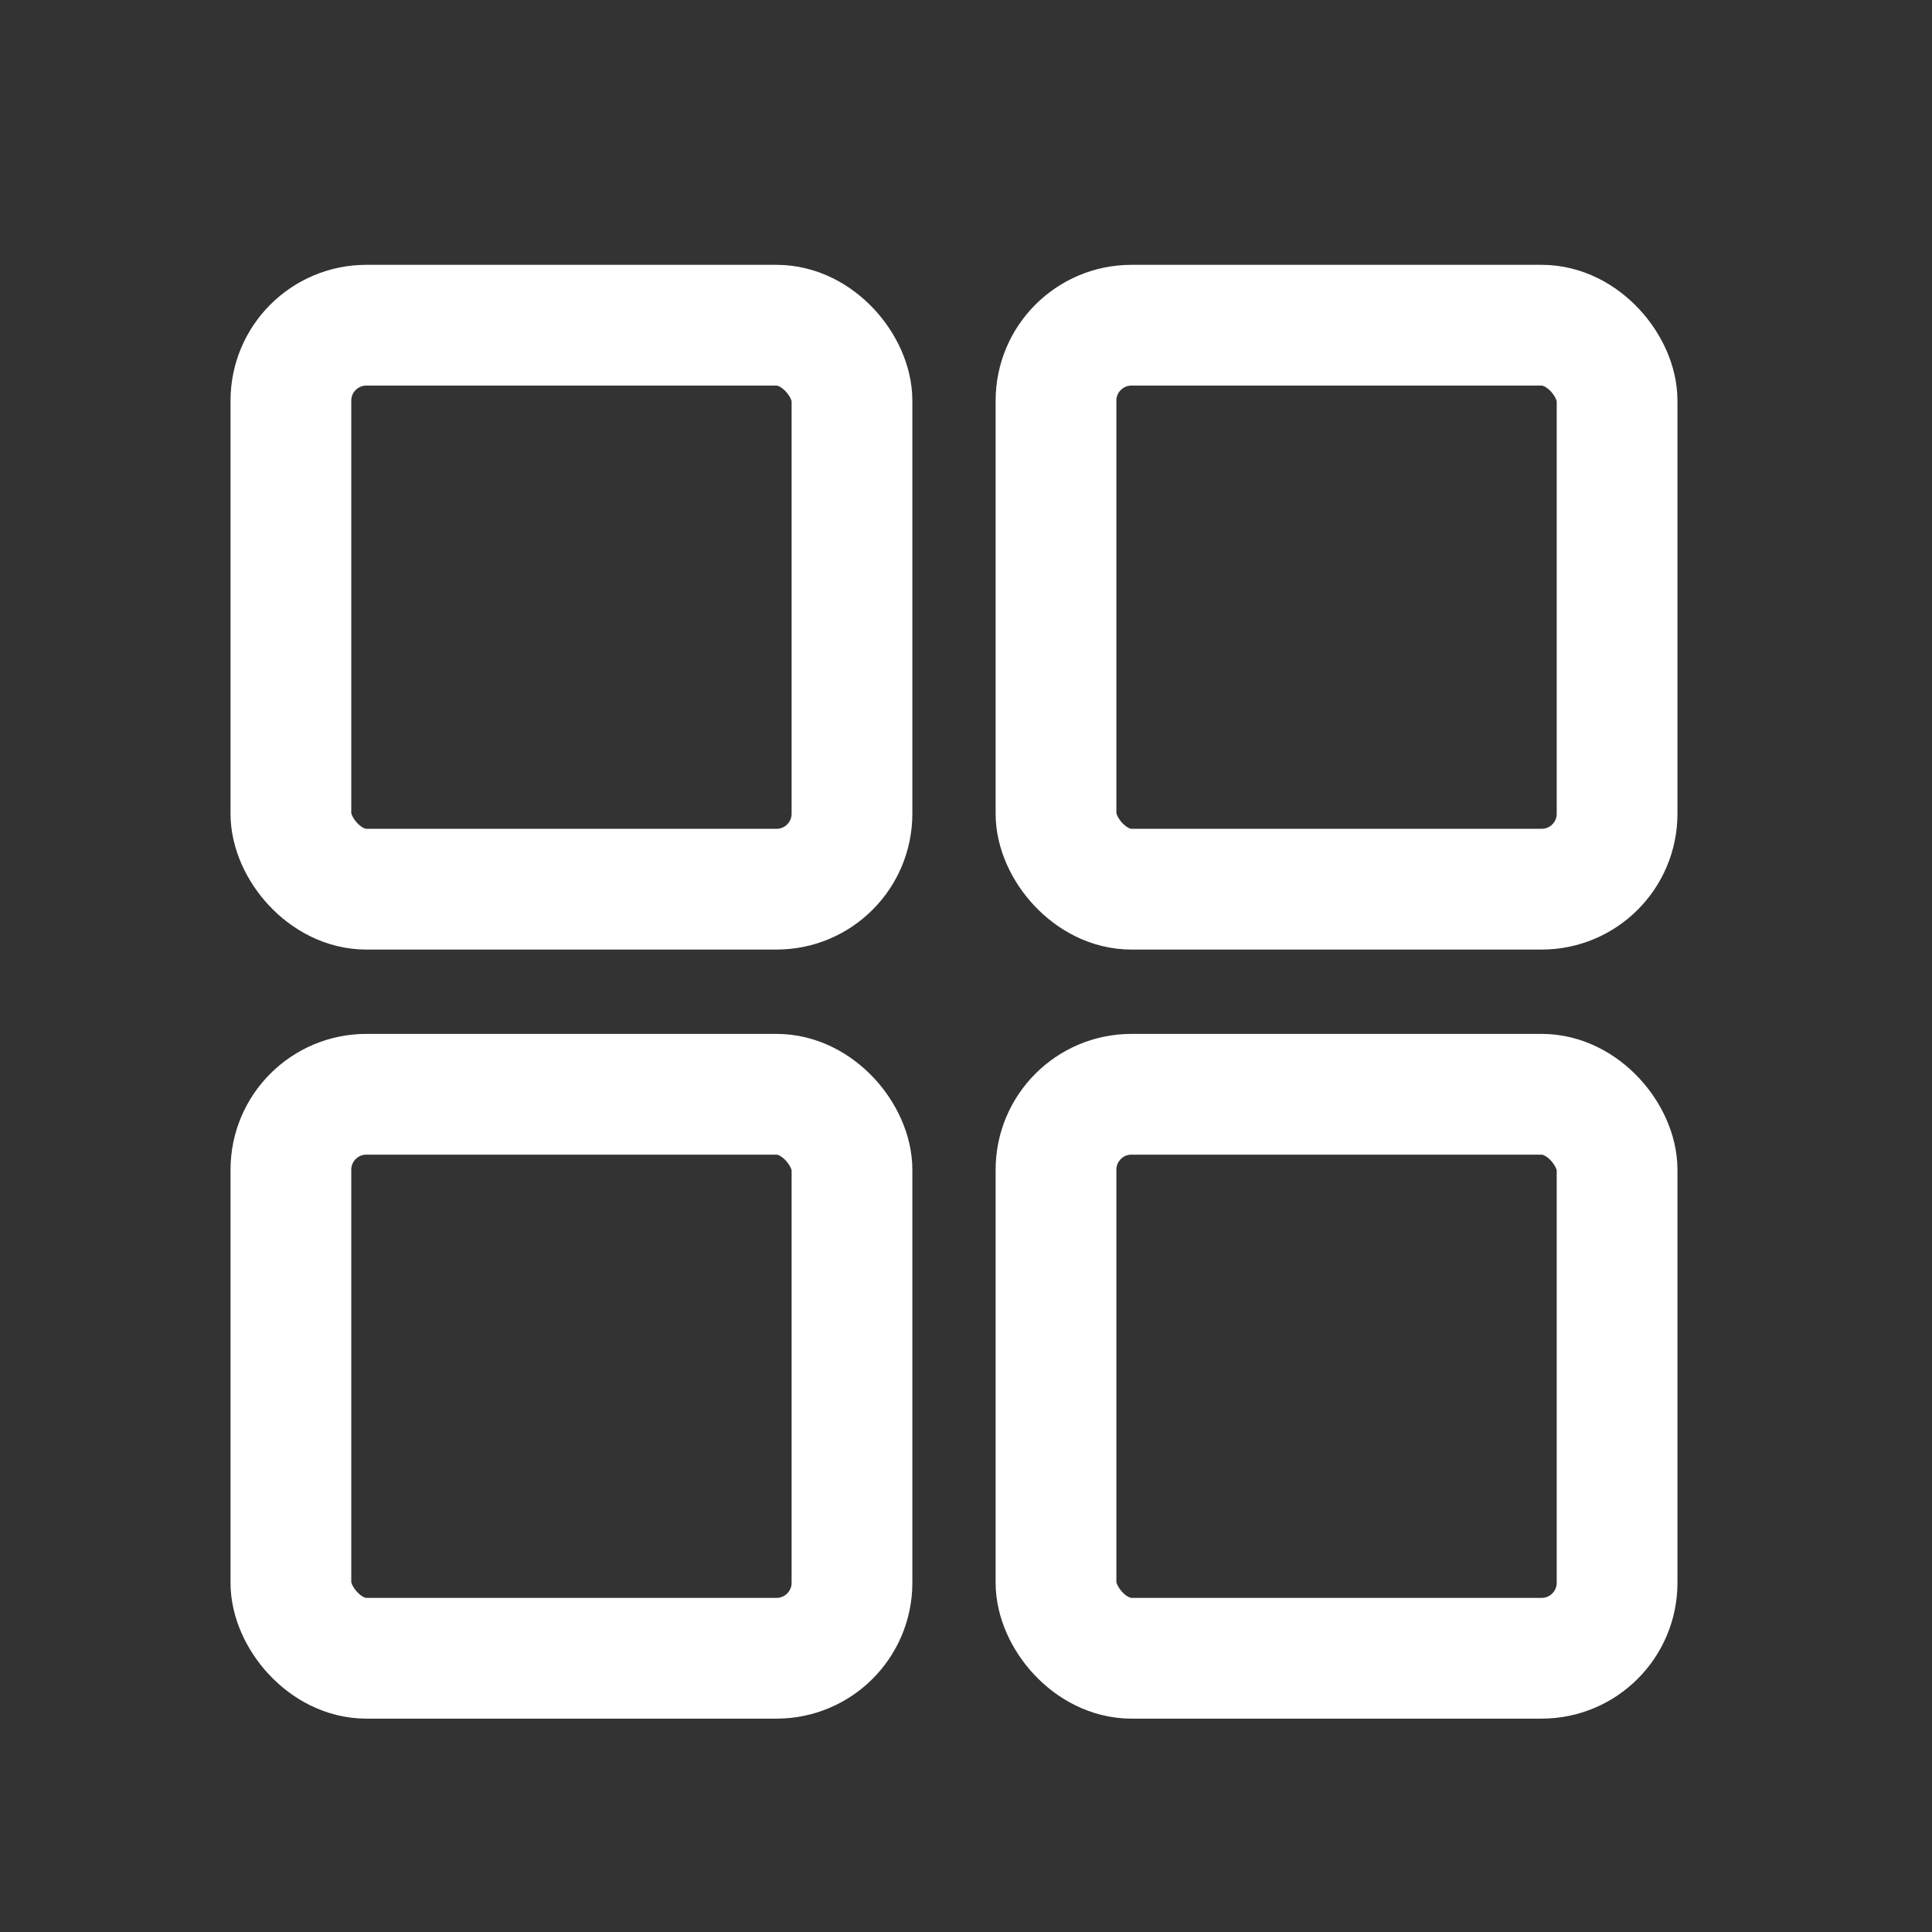
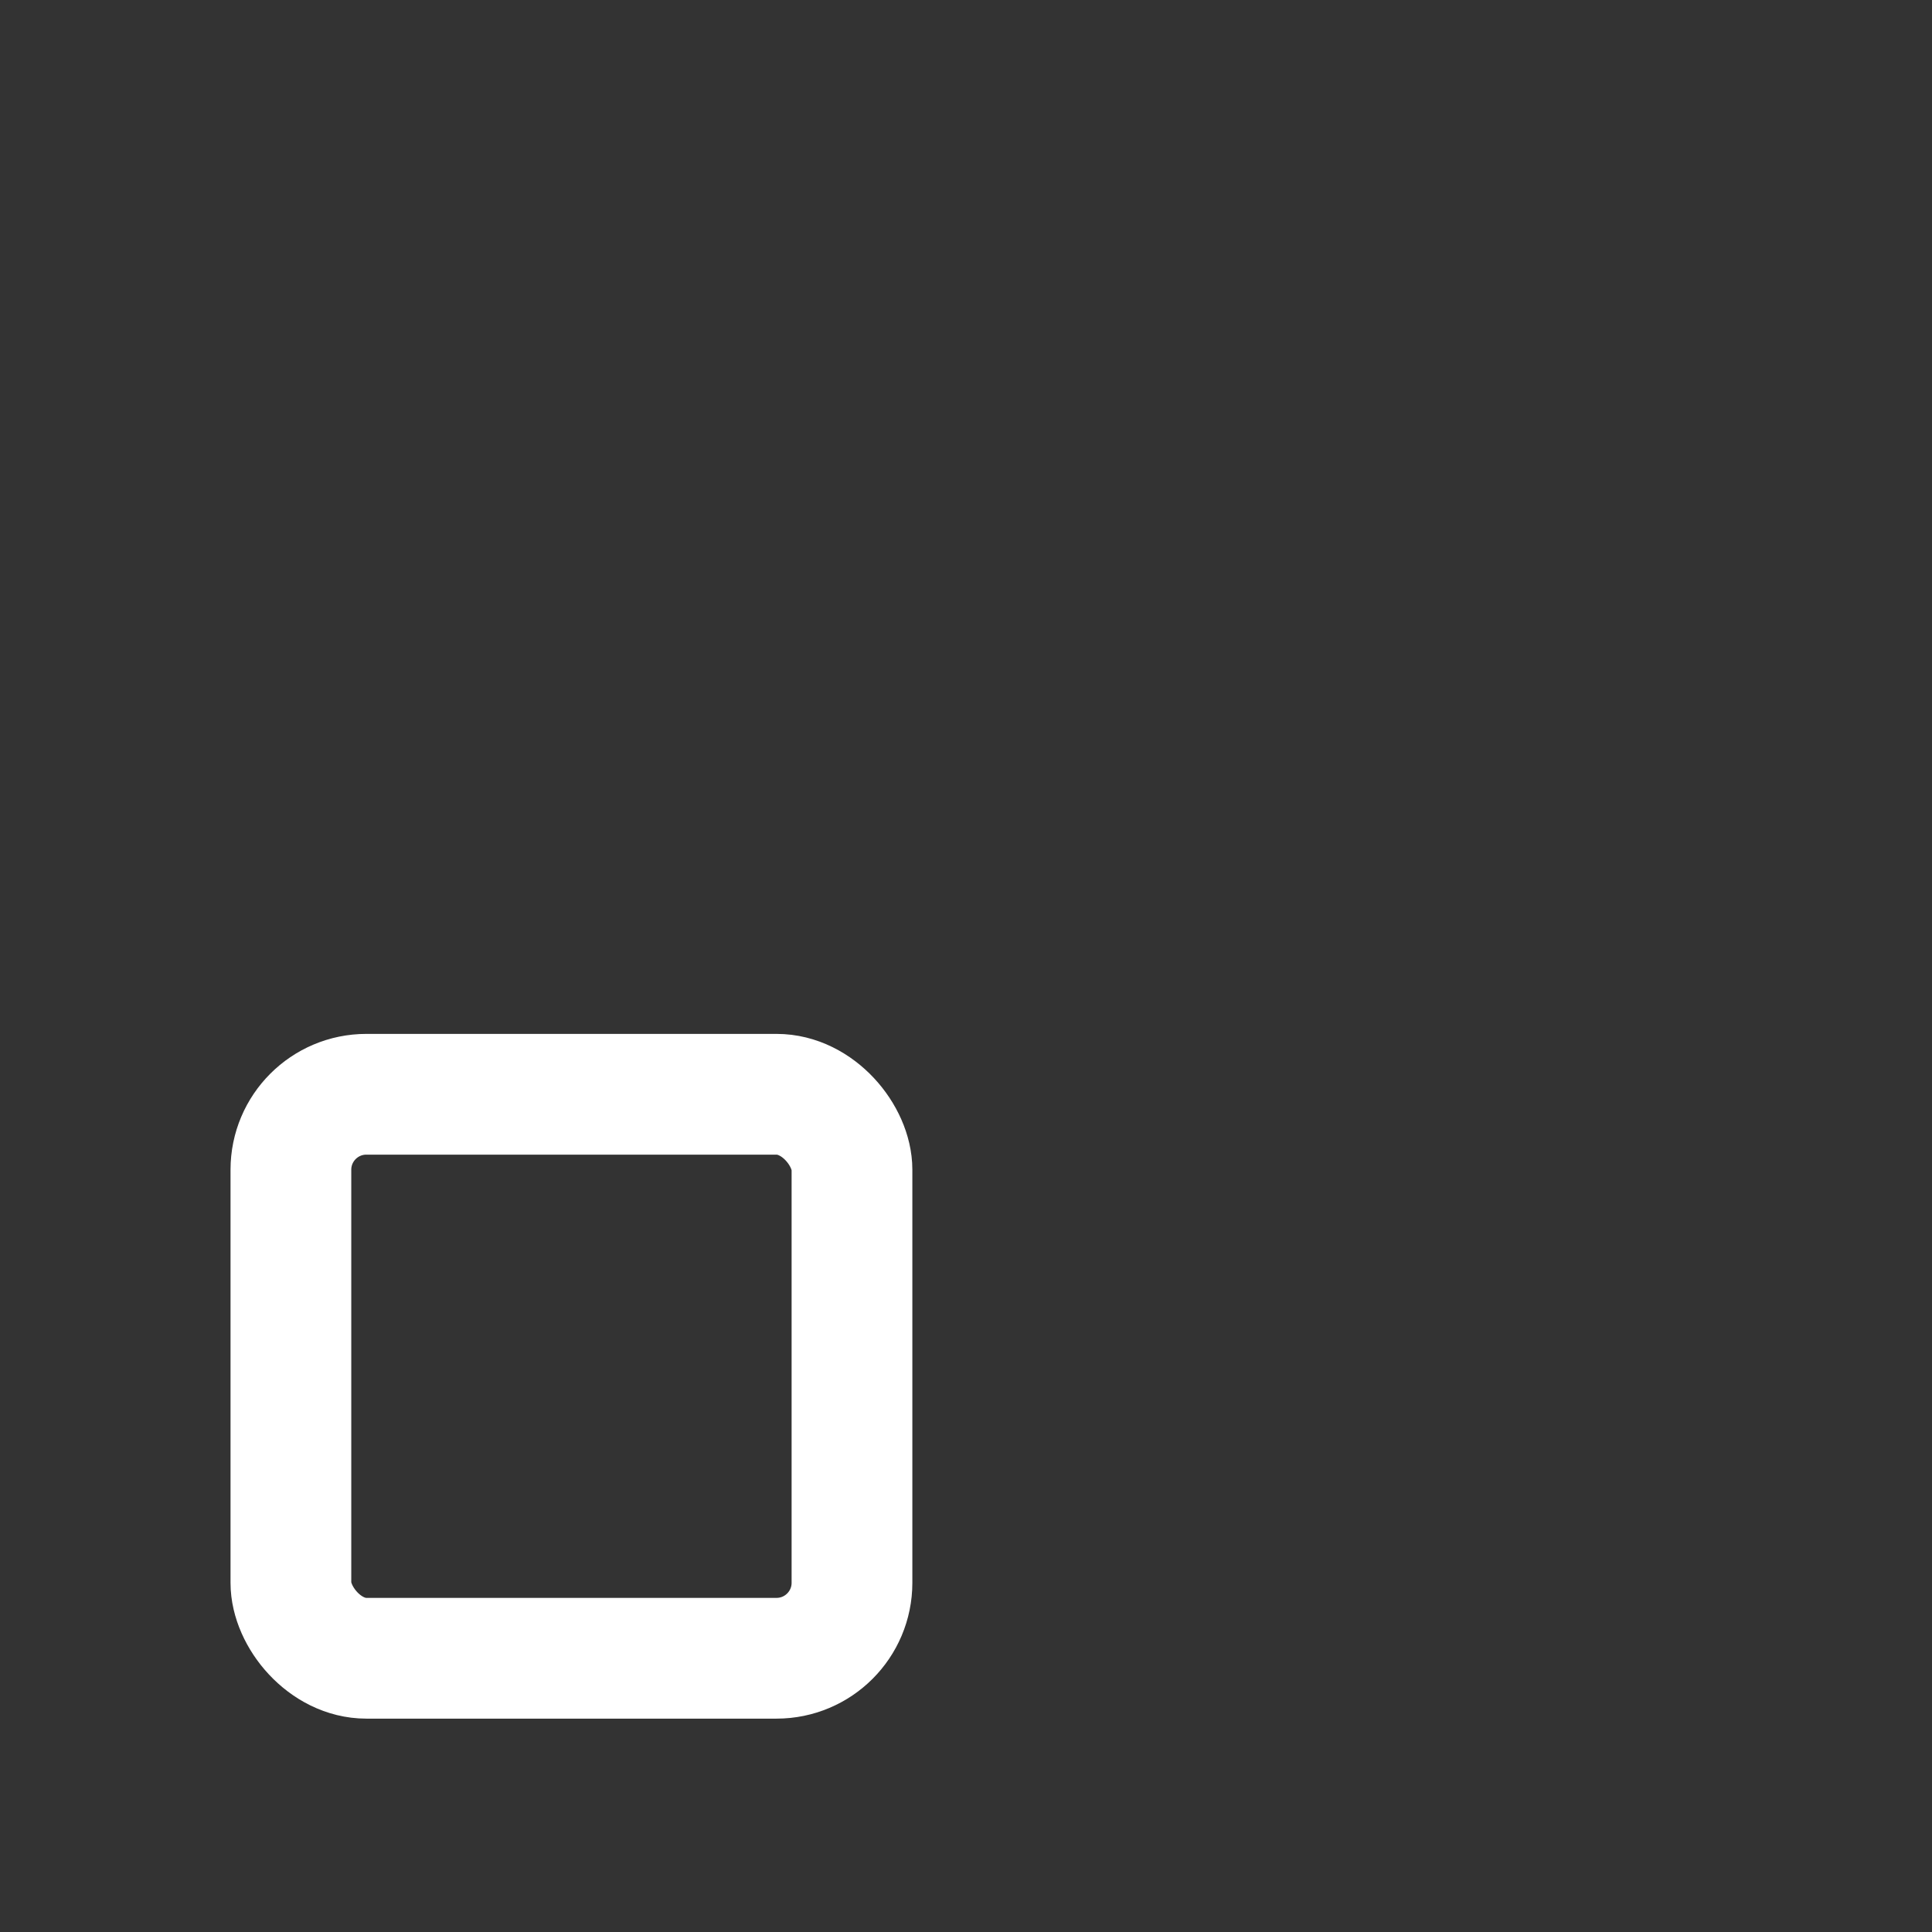
<svg xmlns="http://www.w3.org/2000/svg" width="512" height="512" style="">
  <rect width="100%" height="100%" fill="#333333" stroke="none" />
  <rect id="backgroundrect" width="100%" height="100%" x="0" y="0" fill="none" stroke="none" />
  <title>window-cleaning</title>
  <g class="currentLayer" style="">
    <title>Layer 1</title>
    <g class="">
-       <rect x="77.091" y="86.182" width="148.692" height="149.462" rx="20" ry="20" fill="none" stroke="#ffffff" stroke-linecap="round" stroke-linejoin="round" stroke-width="32" id="svg_1" class="" stroke-opacity="1" />
-       <rect x="279.853" y="86.182" width="148.692" height="149.462" rx="20" ry="20" fill="none" stroke="#ffffff" stroke-linecap="round" stroke-linejoin="round" stroke-width="32" id="svg_2" class="" stroke-opacity="1" />
      <rect x="77.091" y="289.993" width="148.692" height="149.462" rx="20" ry="20" fill="none" stroke="#ffffff" stroke-linecap="round" stroke-linejoin="round" stroke-width="32" id="svg_3" class="" stroke-opacity="1" />
-       <rect x="279.853" y="289.993" width="148.692" height="149.462" rx="20" ry="20" fill="none" stroke="#ffffff" stroke-linecap="round" stroke-linejoin="round" stroke-width="32" id="svg_4" class="" stroke-opacity="1" />
    </g>
  </g>
</svg>